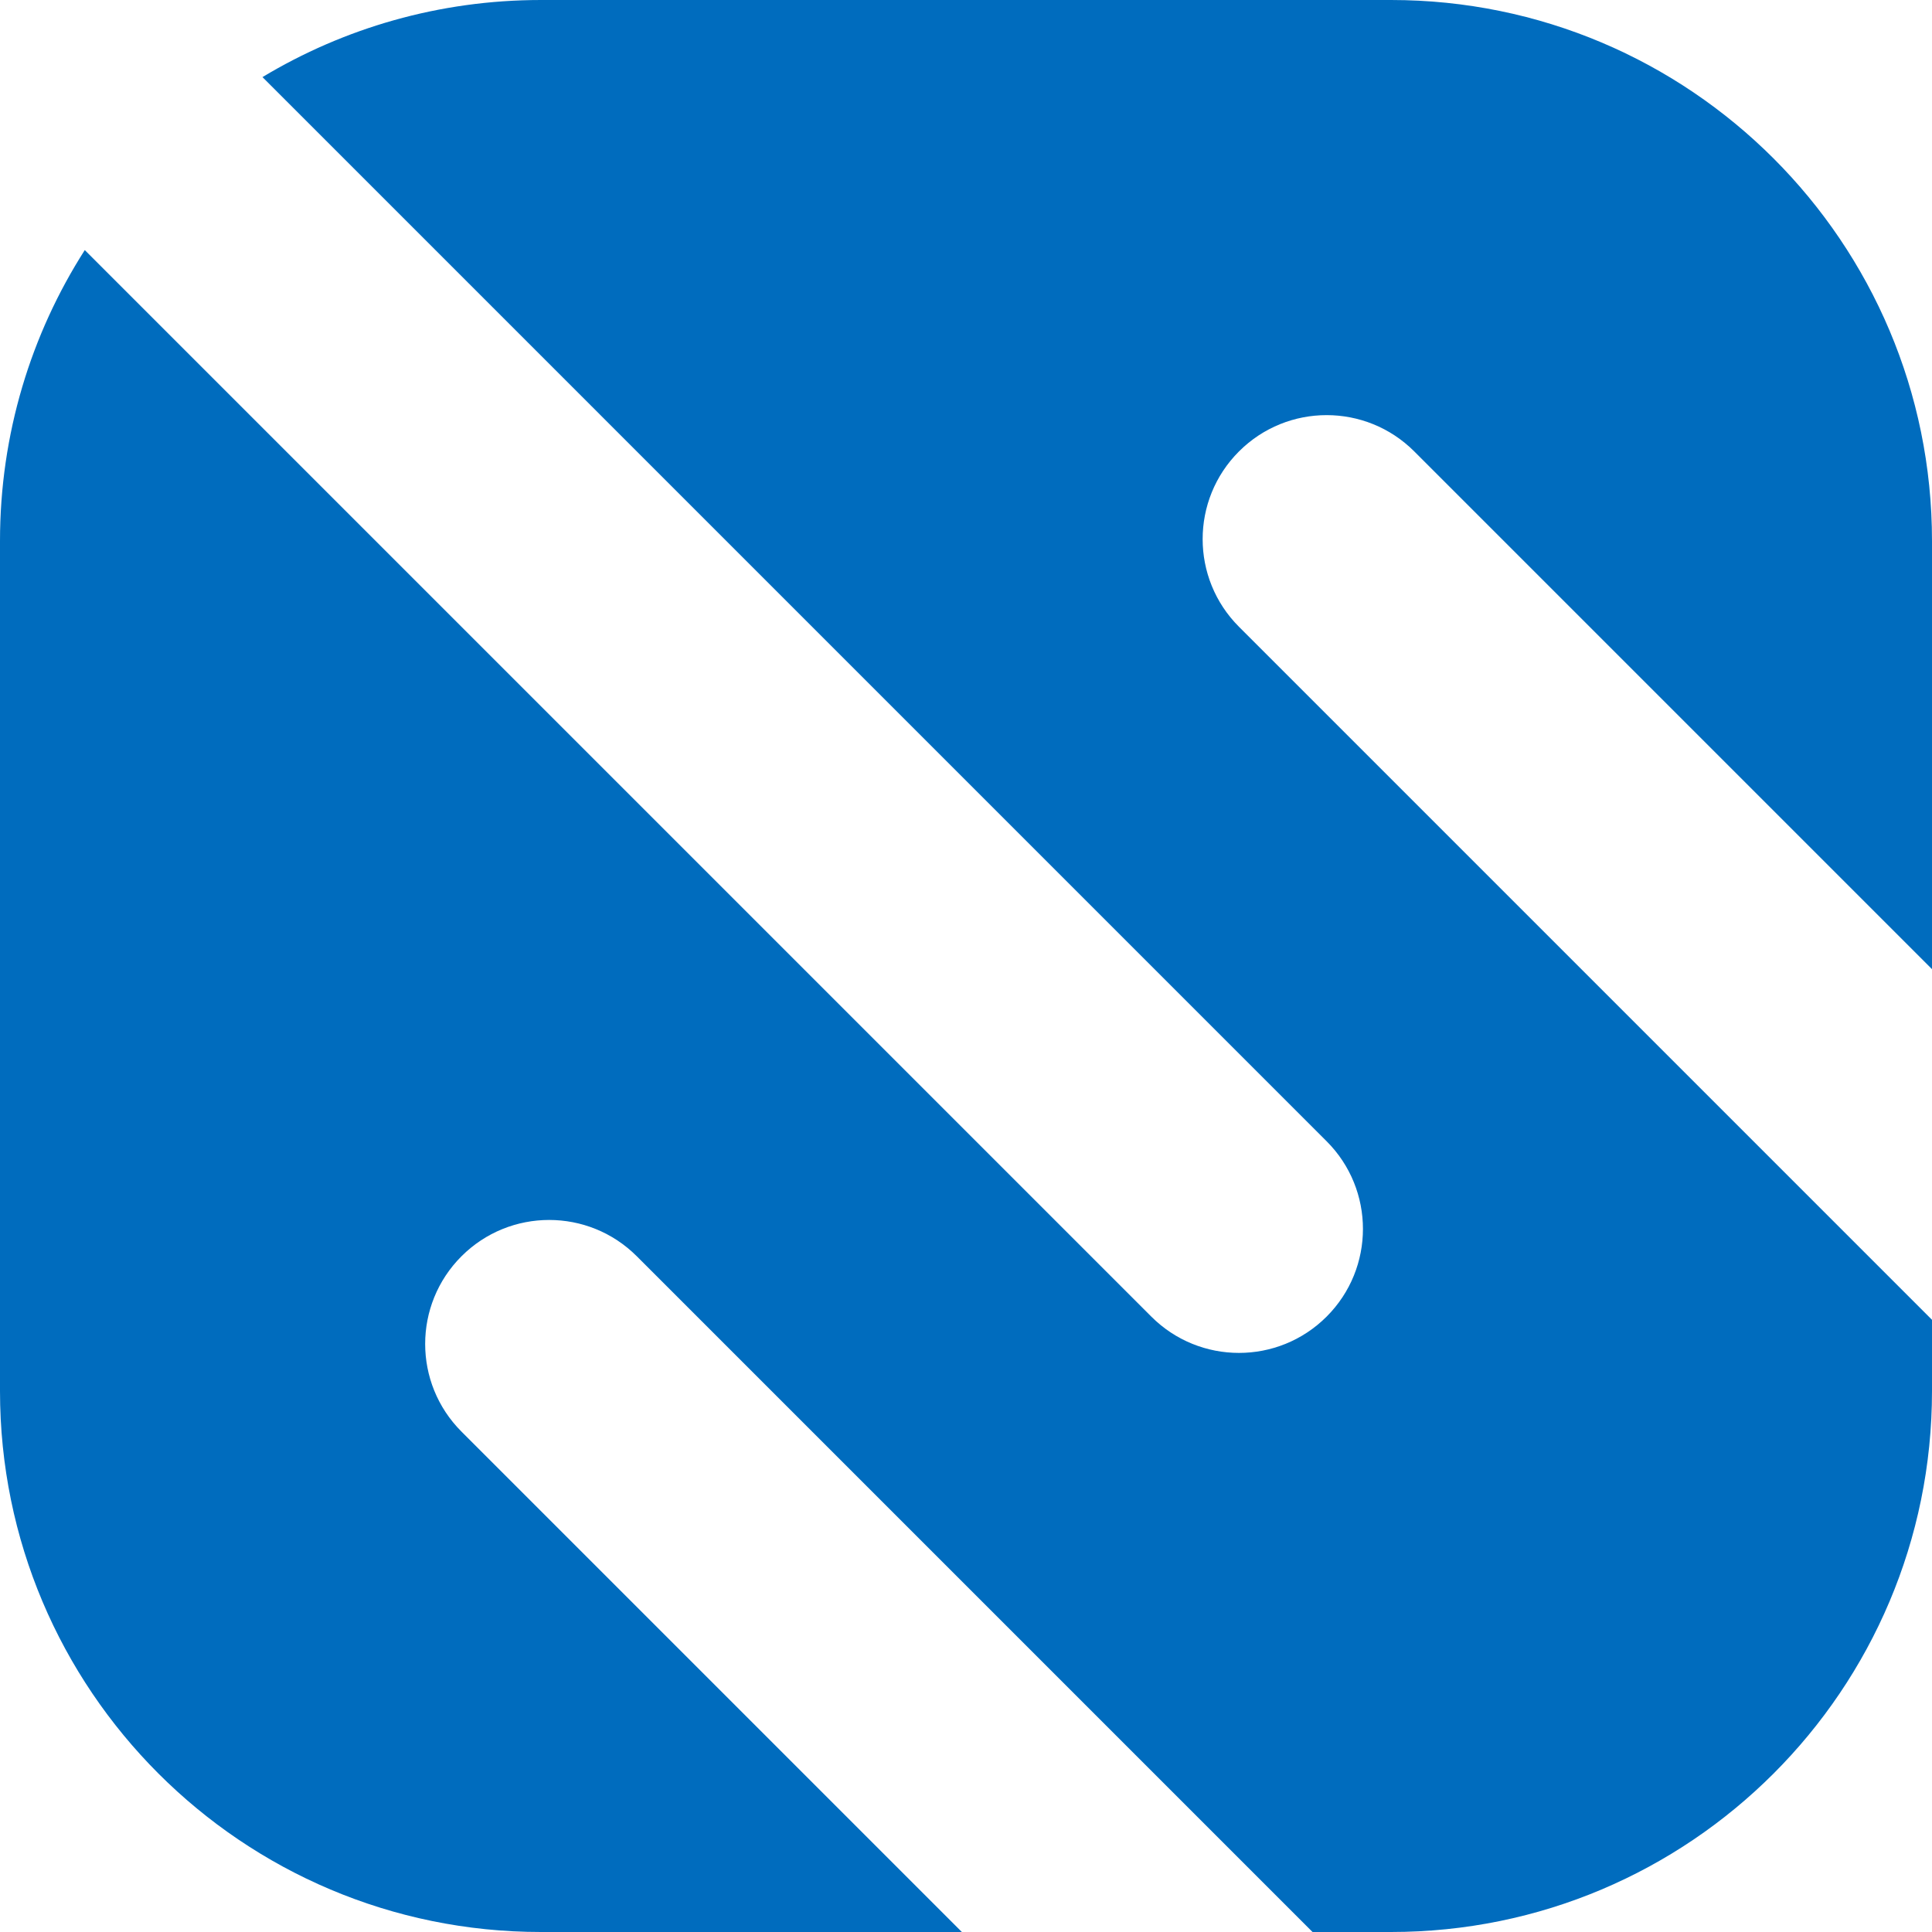
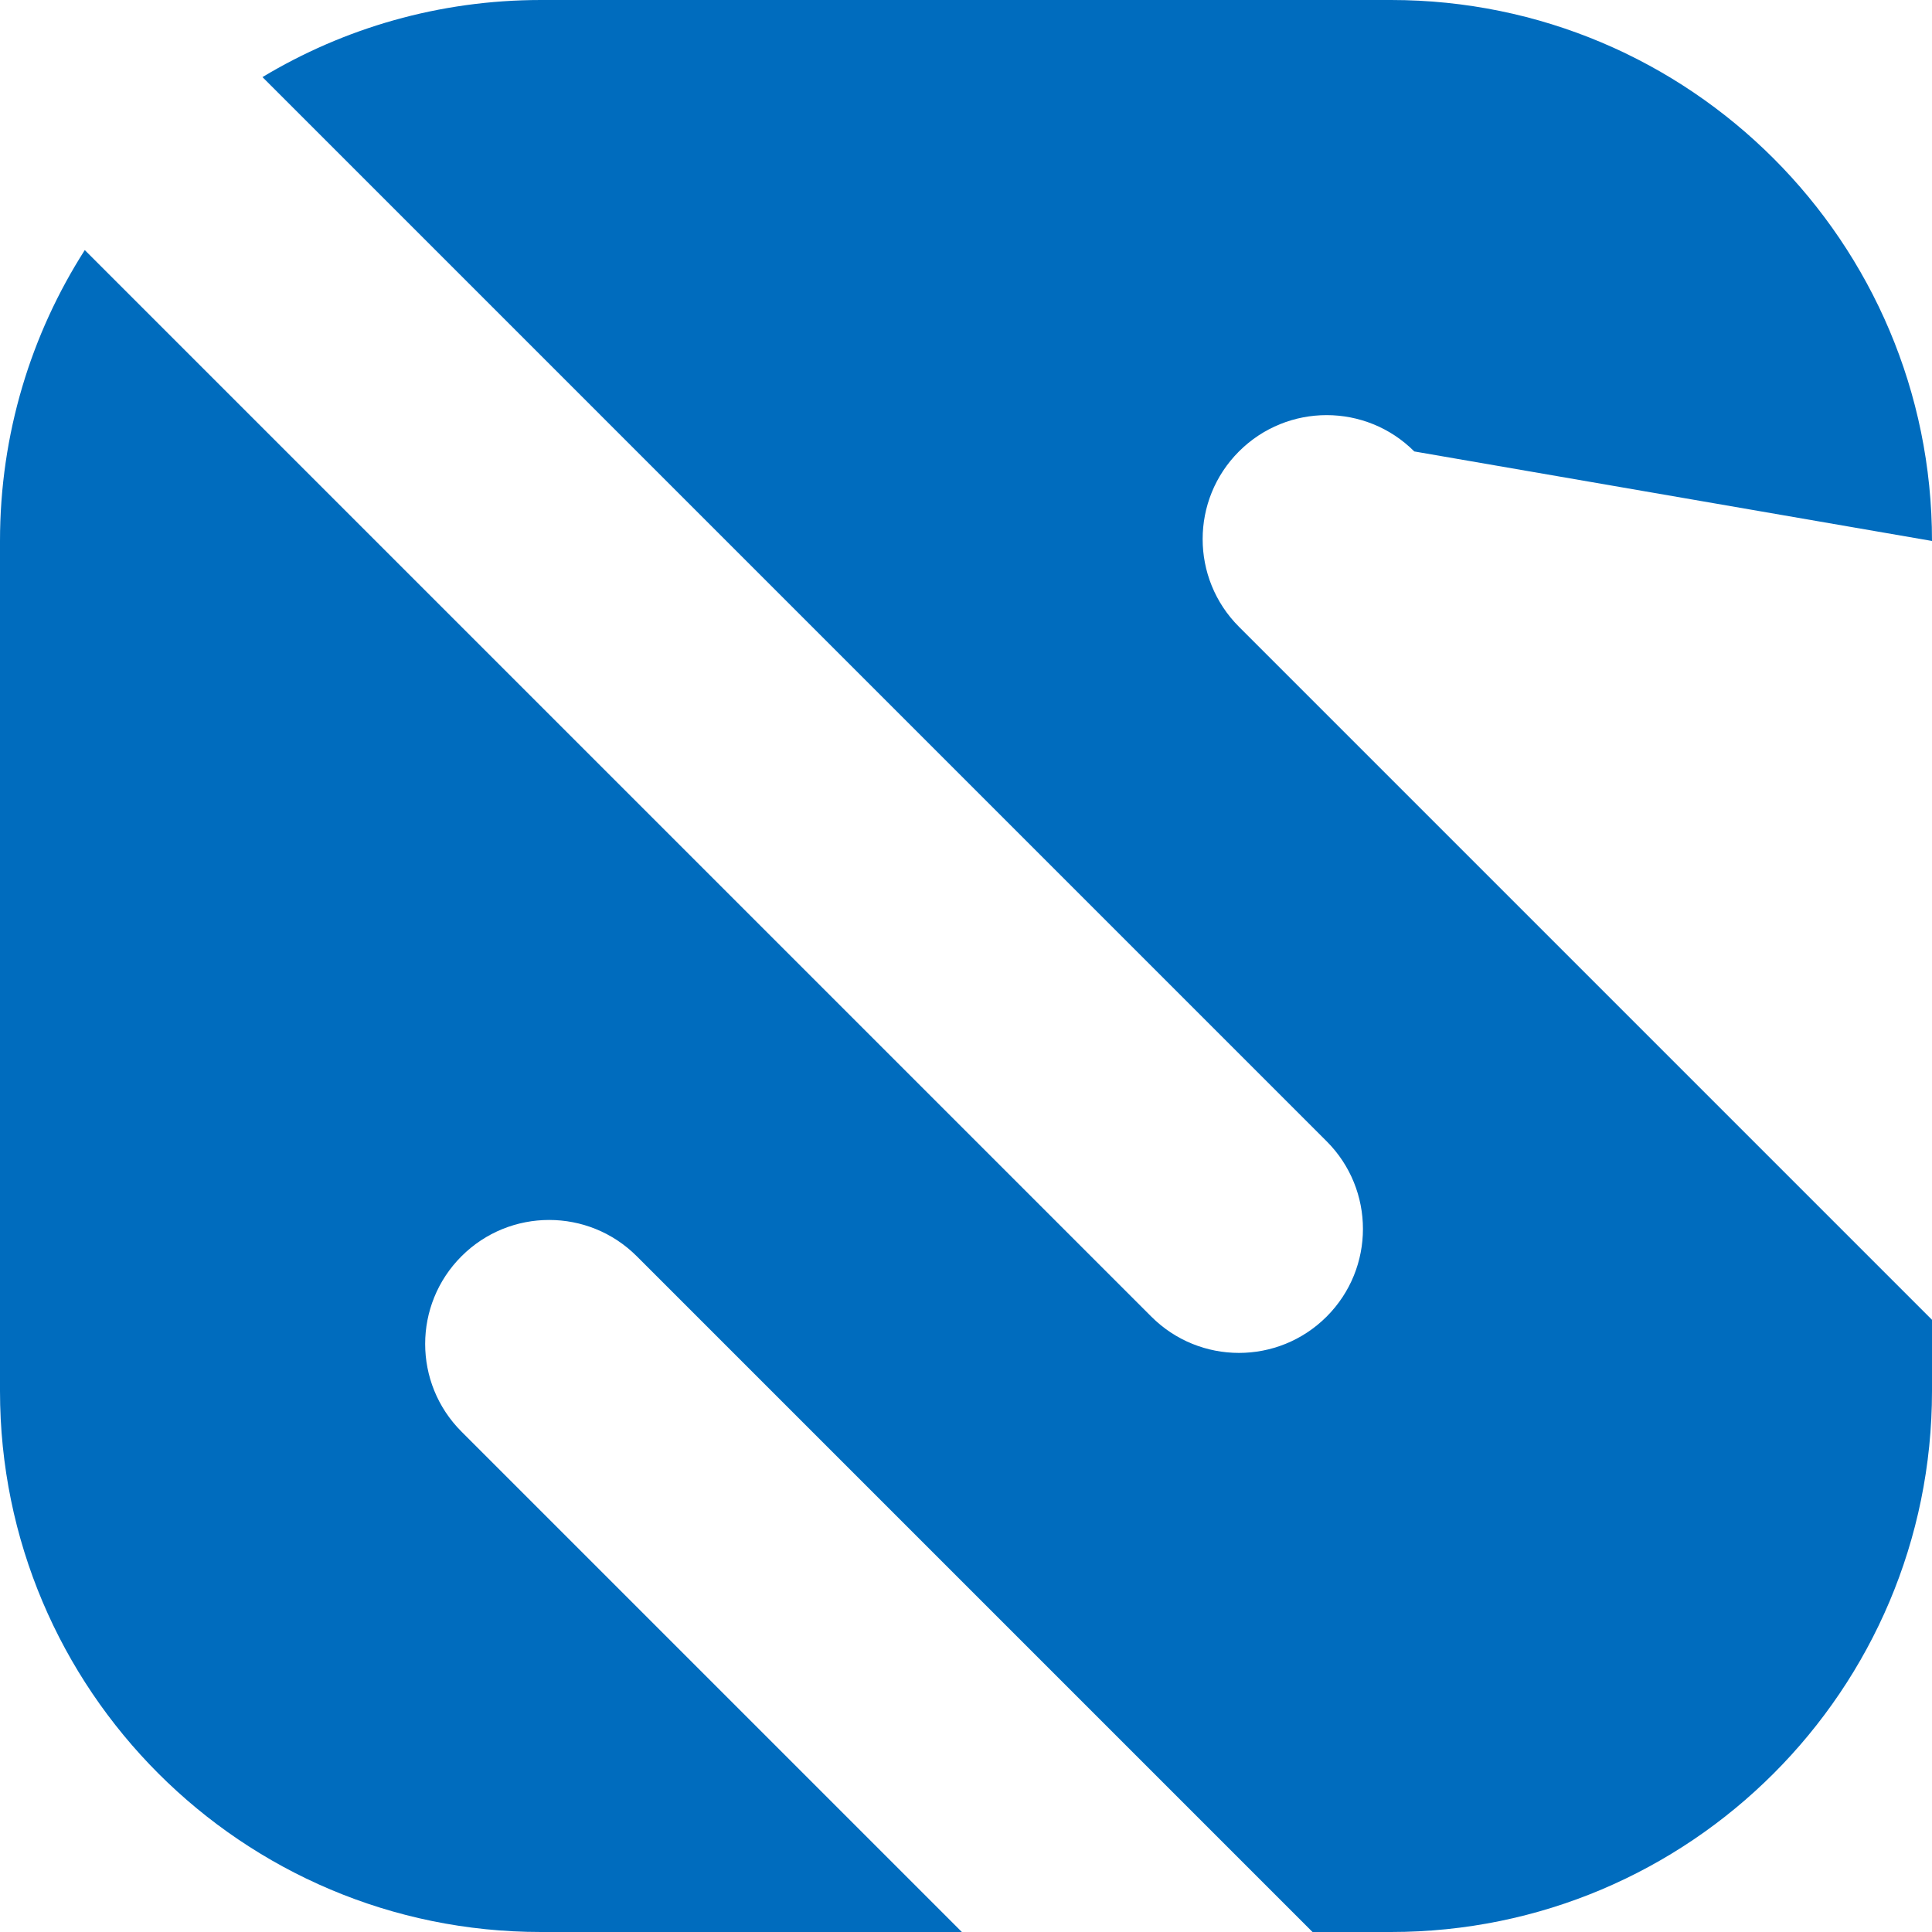
<svg xmlns="http://www.w3.org/2000/svg" fill="#006cbe" shape-rendering="geometricPrecision" text-rendering="geometricPrecision" cached="false" viewBox="0 0 300 300">
-   <path d="M84,300c-46.392,0-84-37.608-84-84L0,84C0,67.373,4.831,51.875,13.165,38.832L178.774,204.441c7.518,7.518,19.706,7.518,27.224,0l.001-.001c7.518-7.518,7.518-19.706,0-27.224L40.756,11.972C53.388,4.371,68.183,0,84,0h132c46.392,0,84,37.608,84,84v66.489L219.61,70.099c-7.518-7.518-19.706-7.518-27.224,0l-.001.001c-7.518,7.518-7.518,19.706,0,27.224L300,204.939v11.061c0,46.392-37.608,84-84,84h-12.19L98.883,195.073c-7.518-7.518-19.706-7.518-27.224,0l-.001.001c-7.518,7.518-7.518,19.706,0,27.224l77.702,77.702L84,300Z" stroke-width="0" />
+   <path d="M84,300c-46.392,0-84-37.608-84-84L0,84C0,67.373,4.831,51.875,13.165,38.832L178.774,204.441c7.518,7.518,19.706,7.518,27.224,0l.001-.001c7.518-7.518,7.518-19.706,0-27.224L40.756,11.972C53.388,4.371,68.183,0,84,0h132c46.392,0,84,37.608,84,84L219.61,70.099c-7.518-7.518-19.706-7.518-27.224,0l-.001.001c-7.518,7.518-7.518,19.706,0,27.224L300,204.939v11.061c0,46.392-37.608,84-84,84h-12.19L98.883,195.073c-7.518-7.518-19.706-7.518-27.224,0l-.001.001c-7.518,7.518-7.518,19.706,0,27.224l77.702,77.702L84,300Z" stroke-width="0" />
</svg>